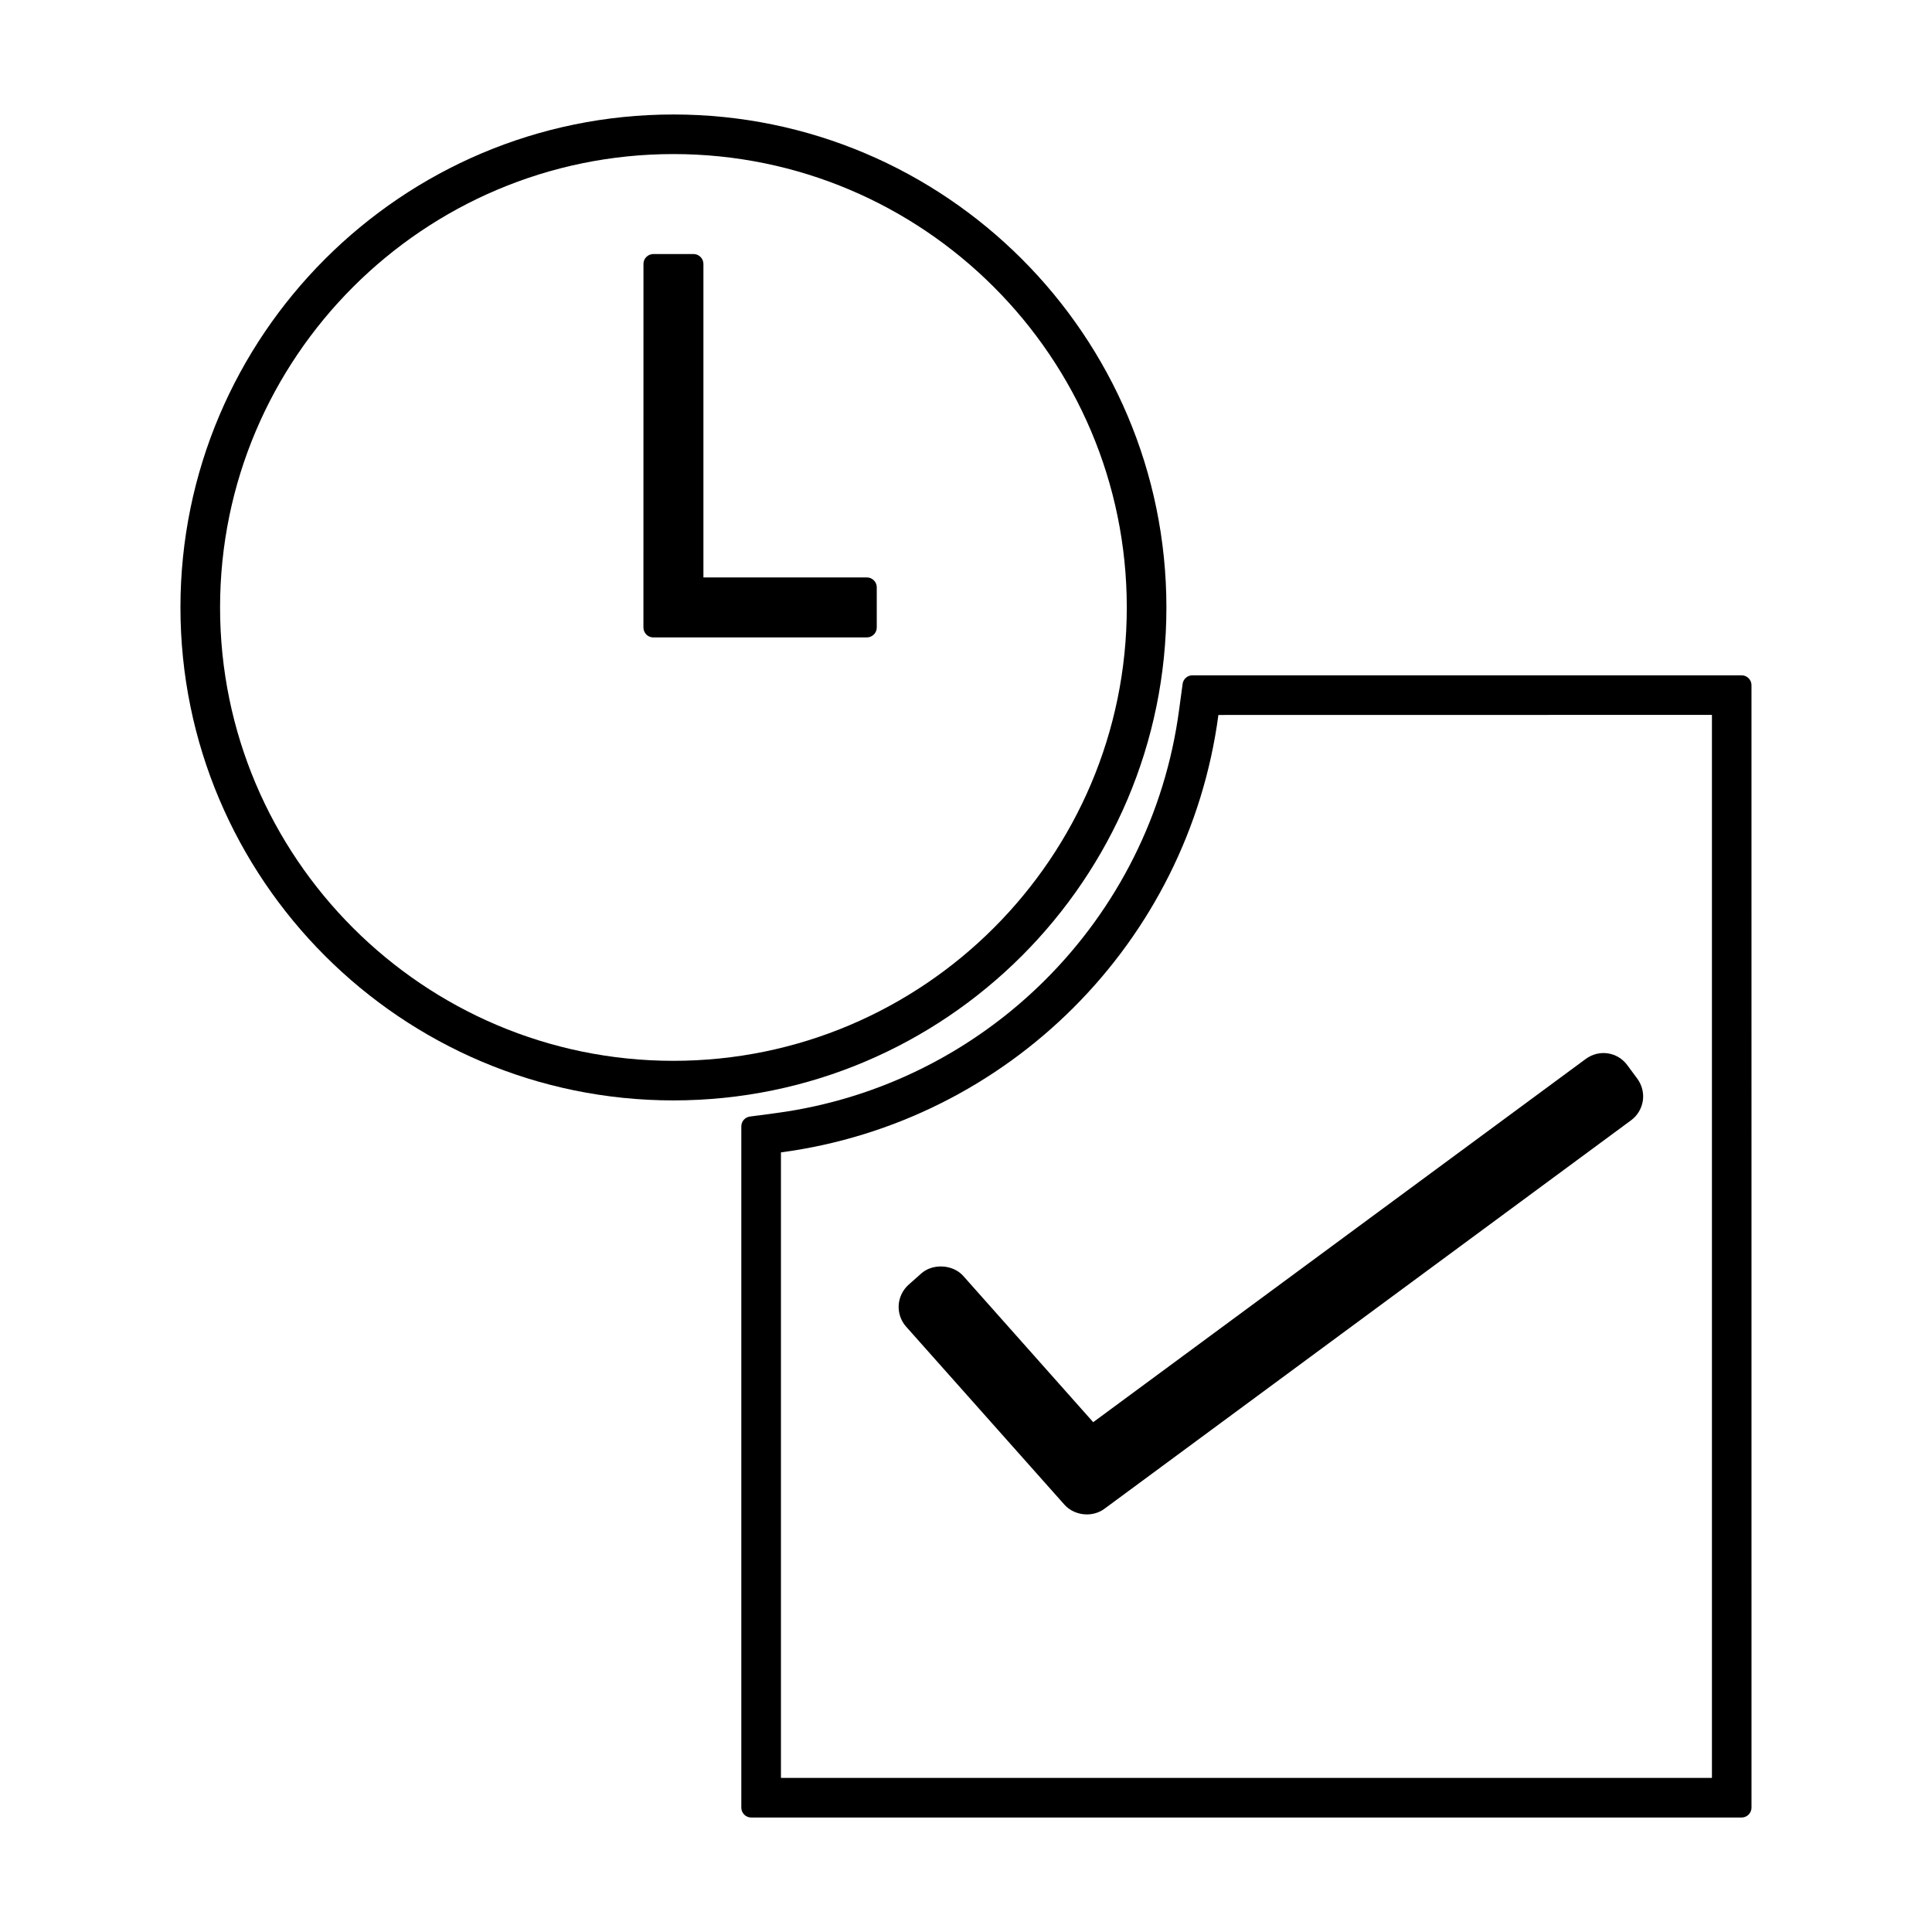
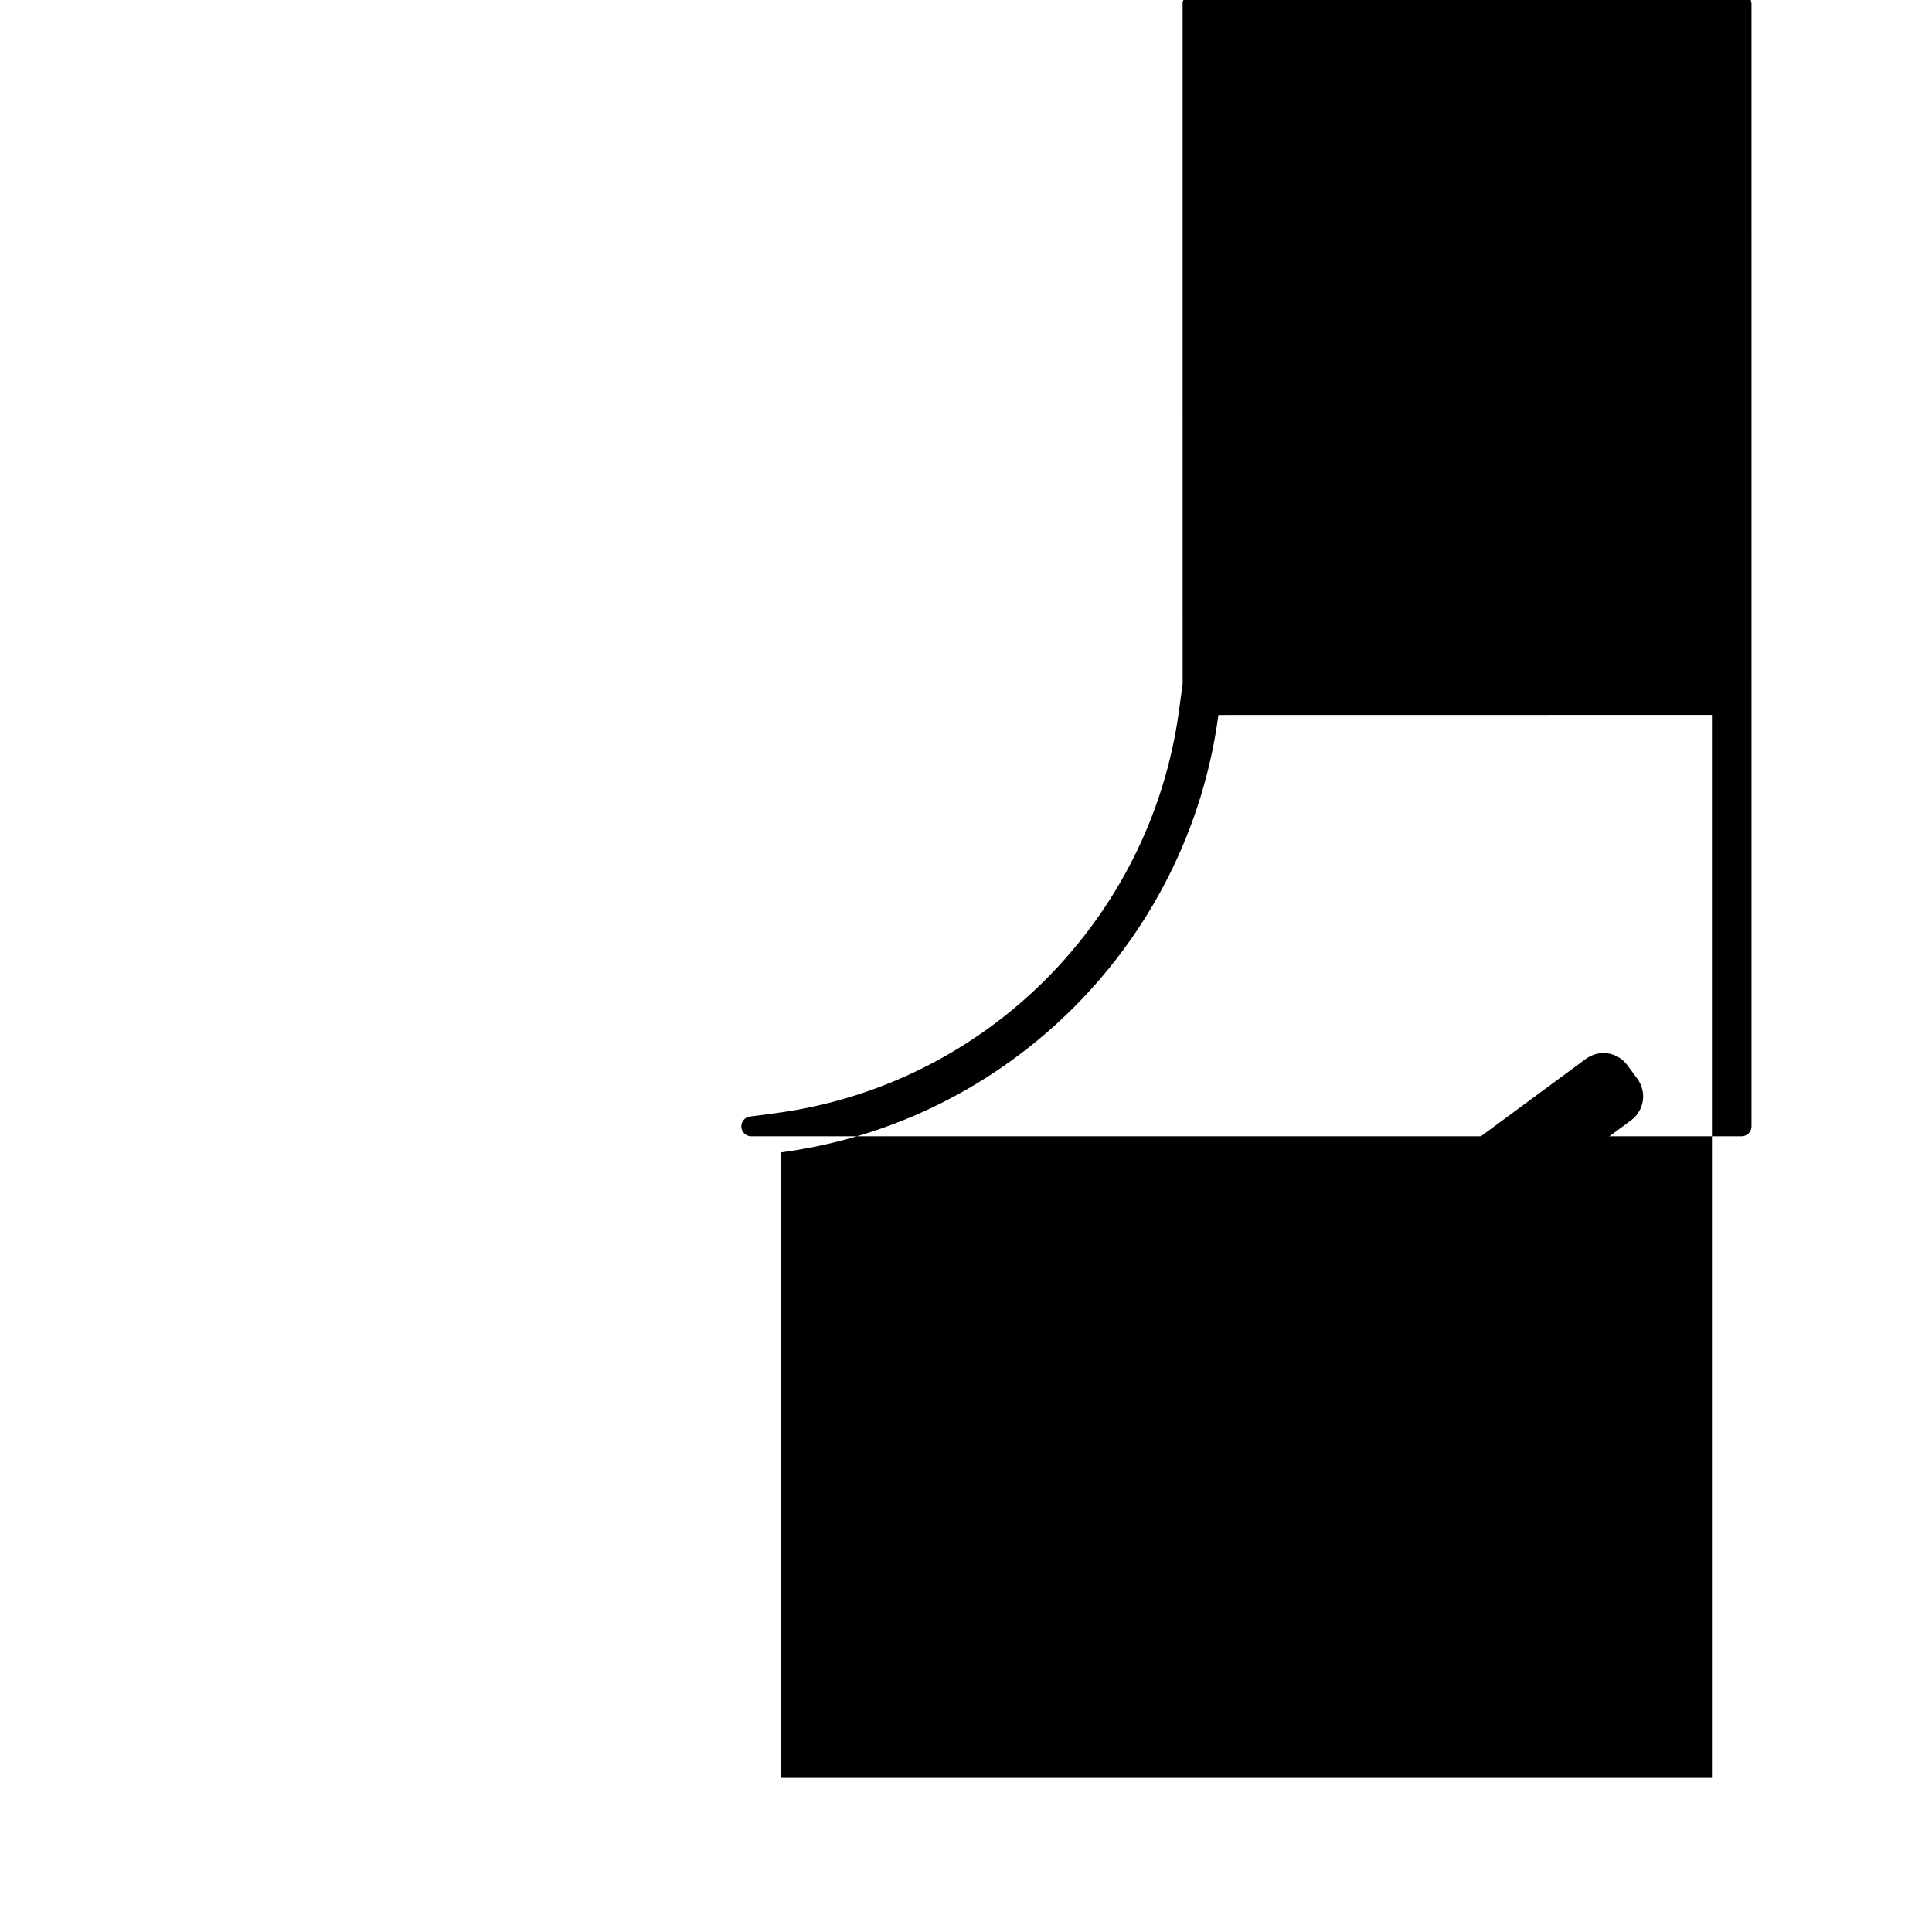
<svg xmlns="http://www.w3.org/2000/svg" fill="#000000" width="800px" height="800px" version="1.1" viewBox="144 144 512 512">
  <g>
-     <path d="m322.47 435.62c72.035-0.004 130.64-58.609 130.64-130.64-0.008-72.039-58.609-130.64-130.64-130.64-72.039 0-130.65 58.605-130.65 130.64 0 72.039 58.609 130.64 130.65 130.64zm0-250.79c66.246 0 120.14 53.898 120.14 120.15 0 66.246-53.898 120.14-120.14 120.15-66.25 0-120.15-53.898-120.15-120.15 0.004-66.25 53.91-120.15 120.16-120.15z" />
-     <path d="m317.14 312.92h56.586c1.449 0 2.625-1.176 2.625-2.625v-10.648c0-1.449-1.176-2.625-2.625-2.625l-43.312 0.004v-83.078c0-1.449-1.176-2.625-2.625-2.625h-10.637c-0.699 0-1.363 0.277-1.859 0.766-0.492 0.488-0.766 1.16-0.766 1.859l-0.012 96.348c0 0.691 0.277 1.363 0.766 1.859 0.492 0.496 1.164 0.766 1.859 0.766z" />
    <path d="m388.16 481.47-3.344 2.969c-1.562 1.375-2.531 3.359-2.656 5.441-0.125 2.082 0.594 4.156 1.969 5.695l41.953 47.176c1.426 1.621 3.652 2.586 5.957 2.586 1.684 0 3.328-0.52 4.613-1.469l139.6-102.98c1.68-1.242 2.785-3.07 3.117-5.164 0.309-2.031-0.219-4.16-1.465-5.863l-2.648-3.578c-2.598-3.527-7.473-4.266-11.016-1.652l-130.53 96.262-34.441-38.762c-2.699-3.039-8.031-3.383-11.109-0.664z" />
-     <path d="m457.41 325.23-0.93 6.84c-7.379 55.555-51.34 99.523-106.91 106.92l-6.832 0.906c-1.309 0.172-2.281 1.285-2.281 2.602v180.54c0 1.449 1.176 2.625 2.625 2.625h262.46c1.449 0 2.625-1.176 2.625-2.625l-0.004-297.45c0-1.449-1.176-2.625-2.625-2.625h-145.53c-1.312 0-2.426 0.973-2.606 2.273zm140.27 8.223v281.71h-246.72v-165.77c60.246-8.02 107.92-55.691 115.93-115.92z" />
+     <path d="m457.41 325.23-0.93 6.84c-7.379 55.555-51.34 99.523-106.91 106.92l-6.832 0.906c-1.309 0.172-2.281 1.285-2.281 2.602c0 1.449 1.176 2.625 2.625 2.625h262.46c1.449 0 2.625-1.176 2.625-2.625l-0.004-297.45c0-1.449-1.176-2.625-2.625-2.625h-145.53c-1.312 0-2.426 0.973-2.606 2.273zm140.27 8.223v281.71h-246.72v-165.77c60.246-8.02 107.92-55.691 115.93-115.92z" />
  </g>
</svg>